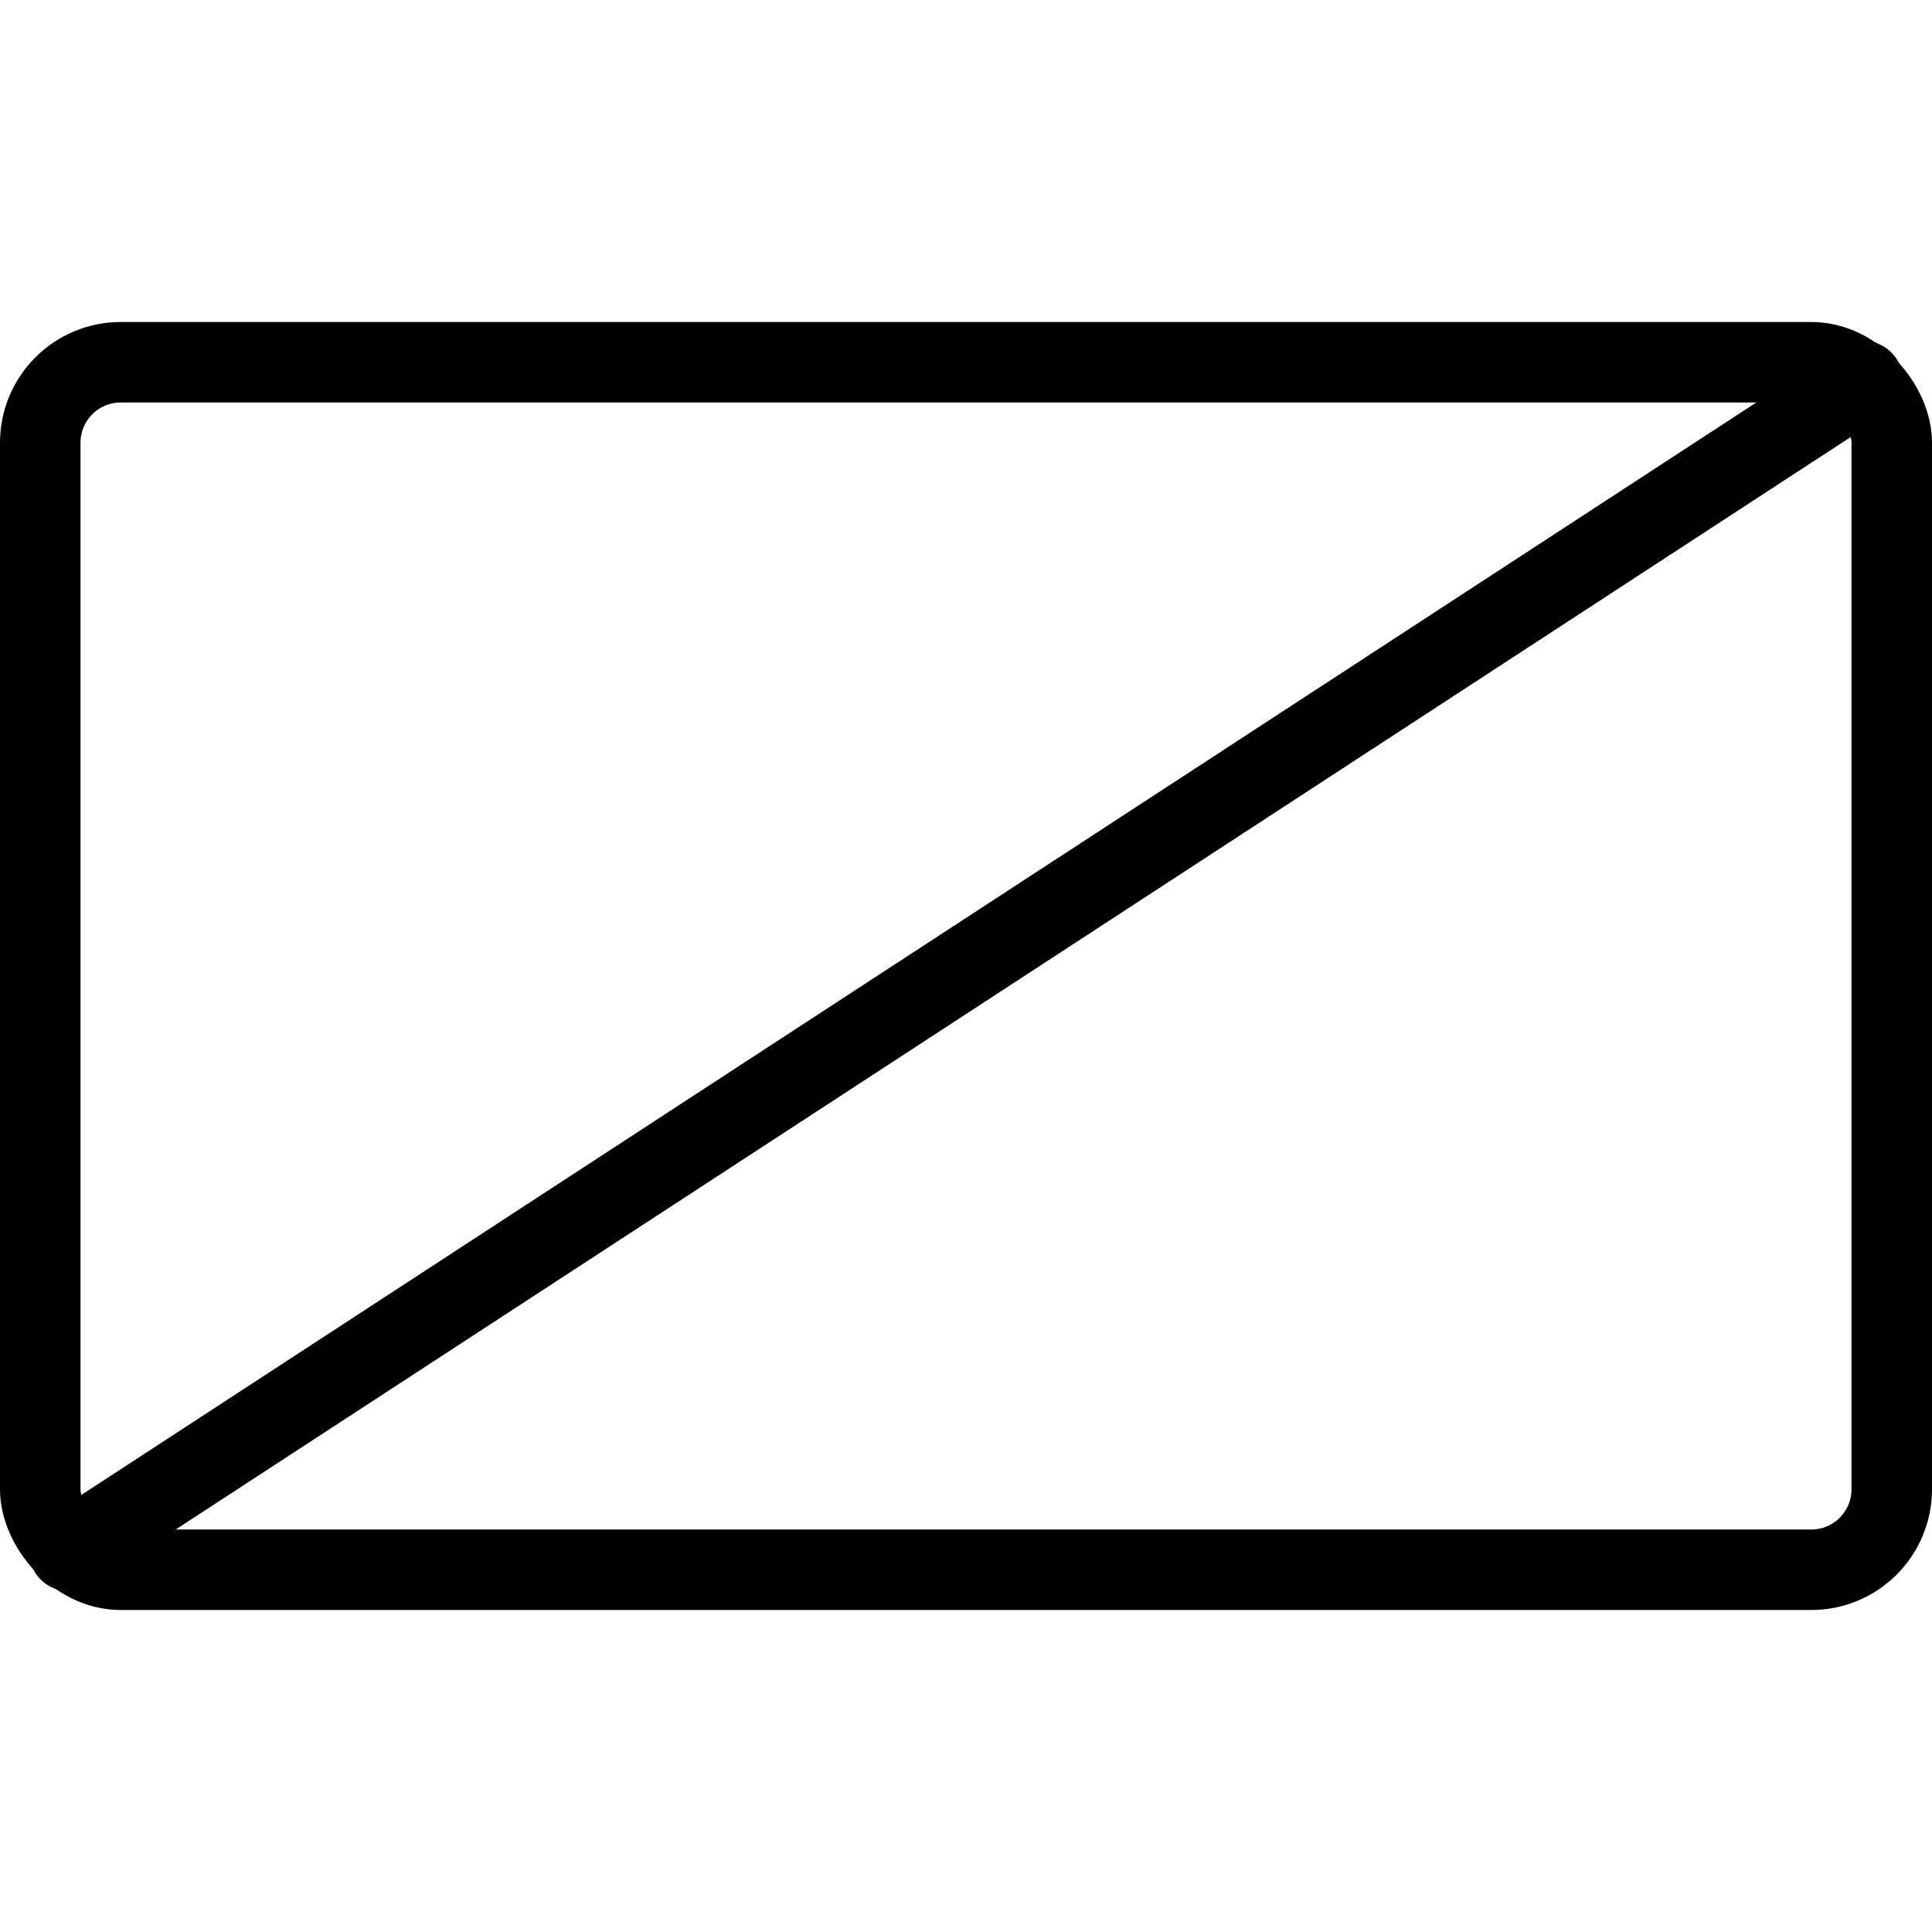
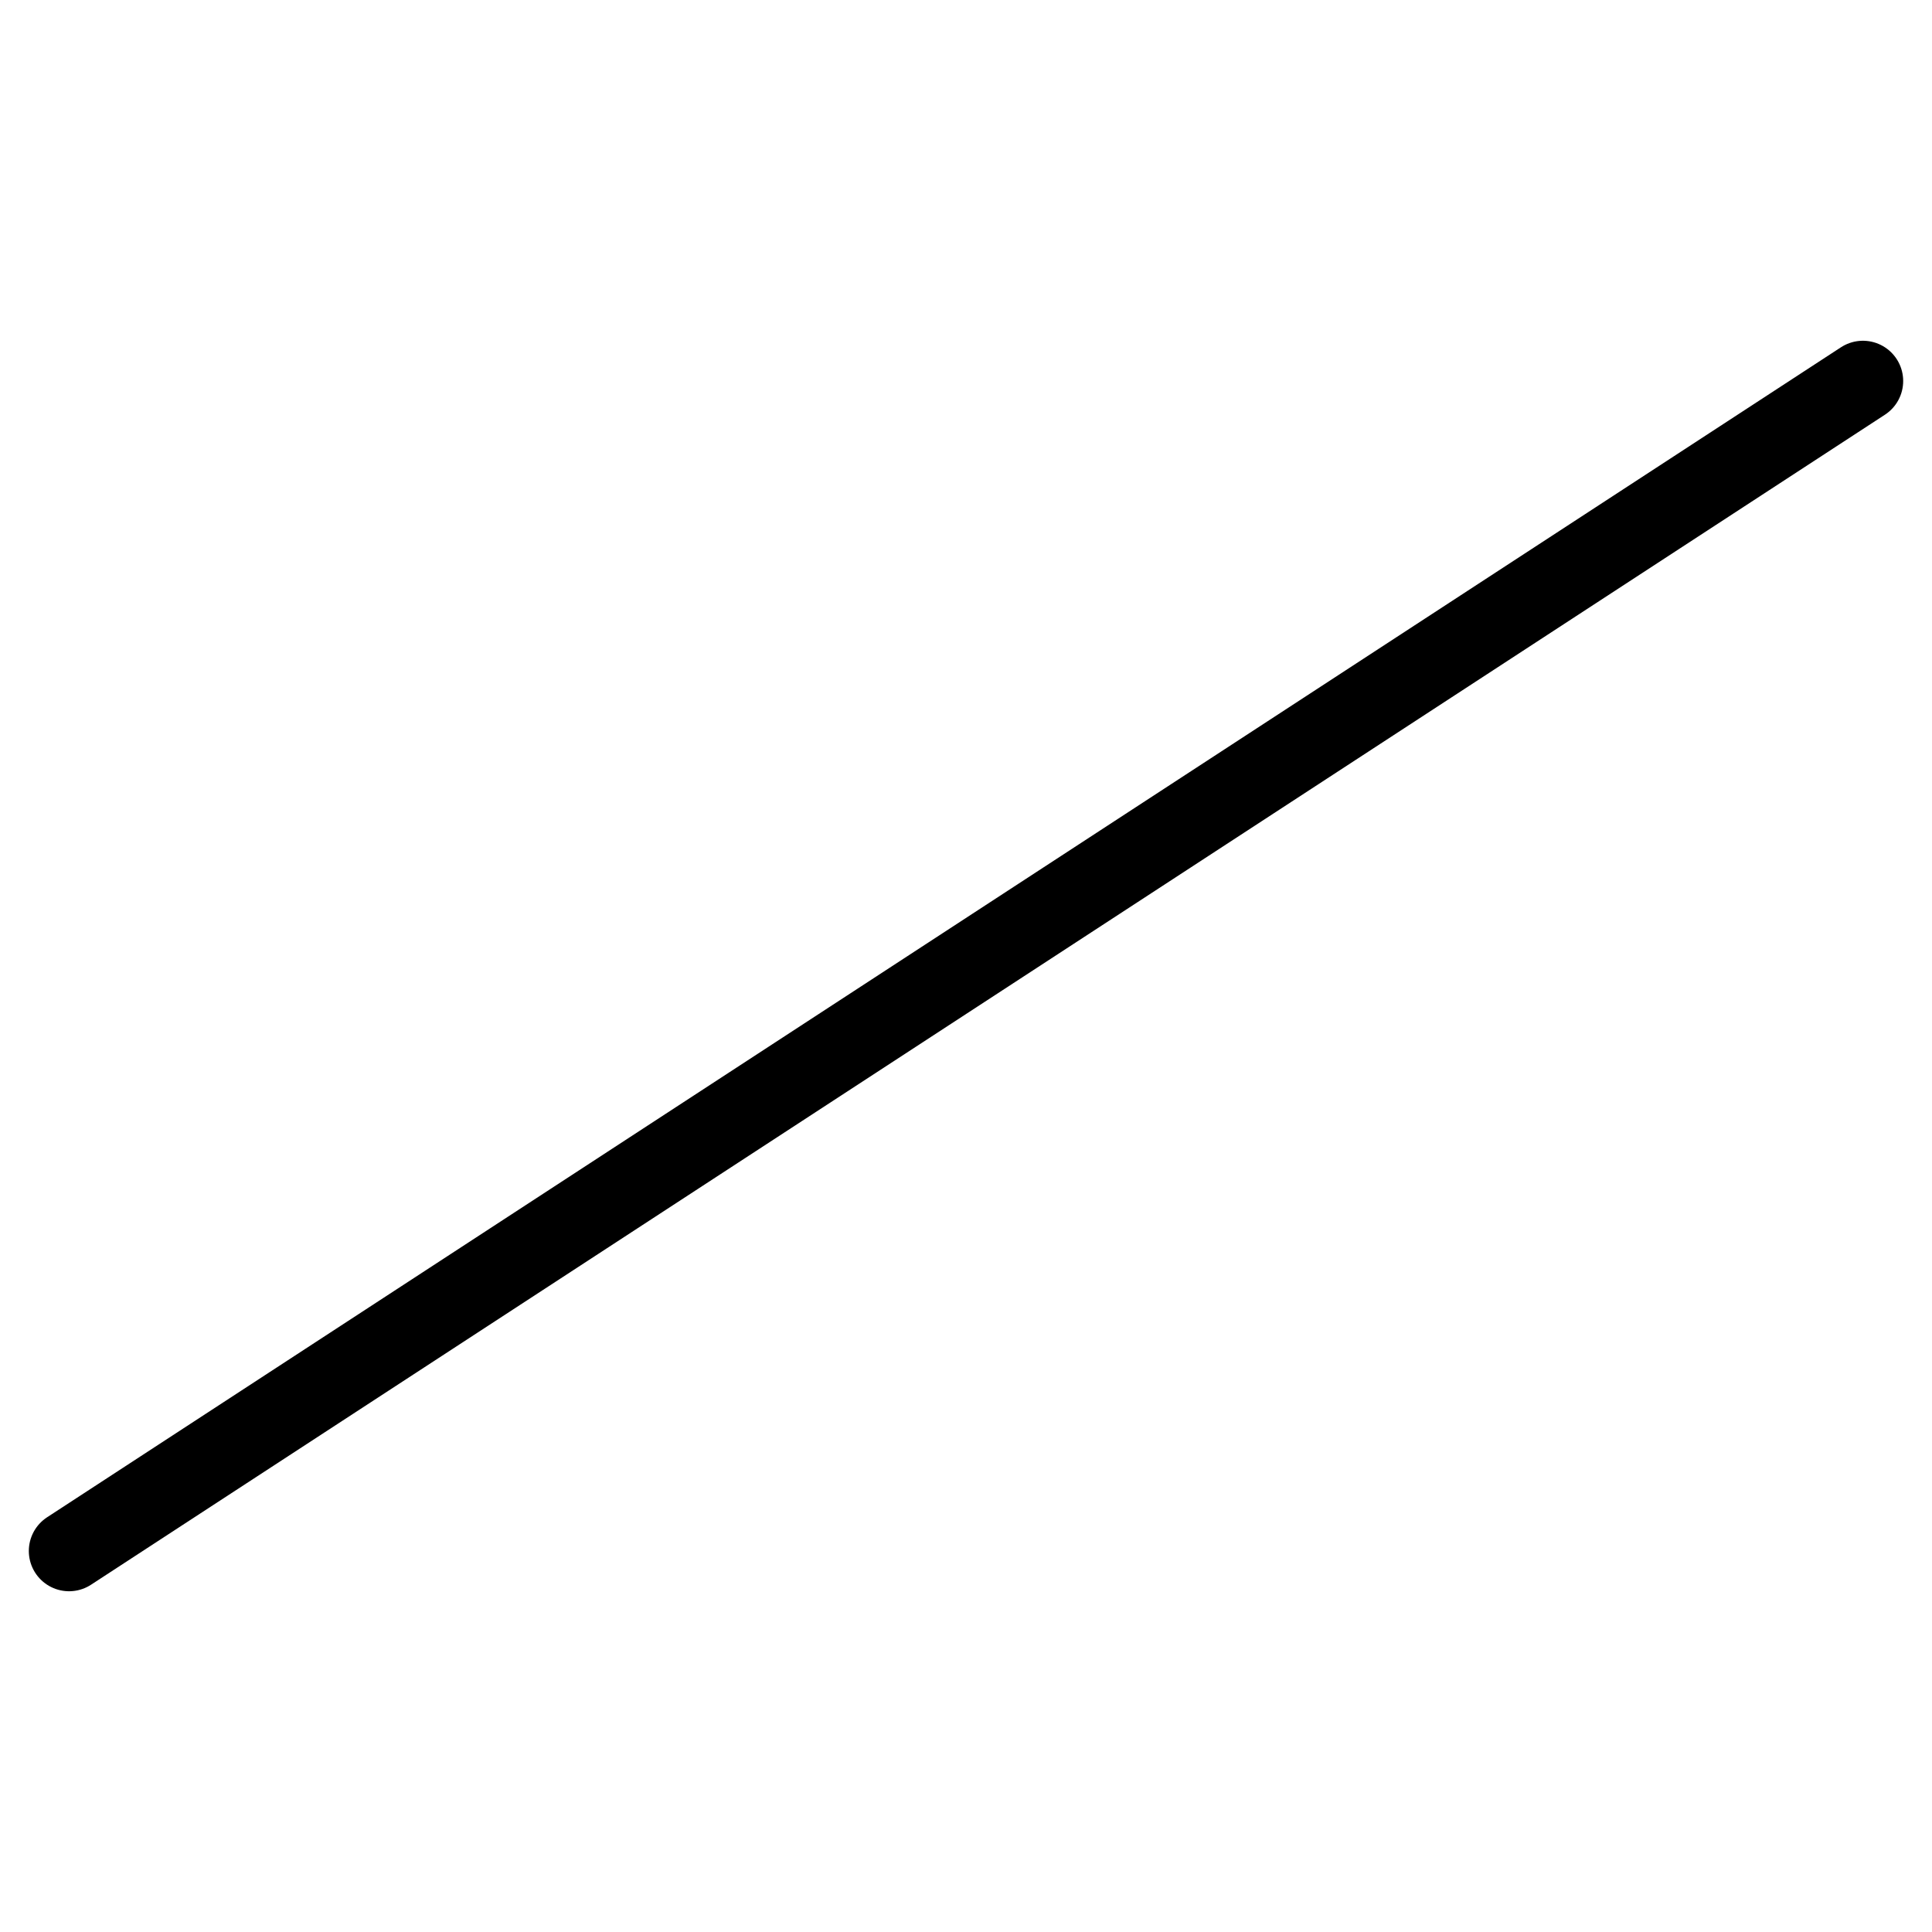
<svg xmlns="http://www.w3.org/2000/svg" viewBox="0 0 24 24">
  <g transform="matrix(1,0,0,1,0,0)">
    <defs>
      <style>.a{fill:none;stroke:#000000;stroke-linecap:round;stroke-linejoin:round;}</style>
    </defs>
    <title>army-symbol-light-recon</title>
-     <rect class="a" x="0.5" y="4.5" width="23" height="15" rx="1" ry="1" />
    <line class="a" x1="23.142" y1="4.733" x2="0.858" y2="19.267" />
  </g>
</svg>